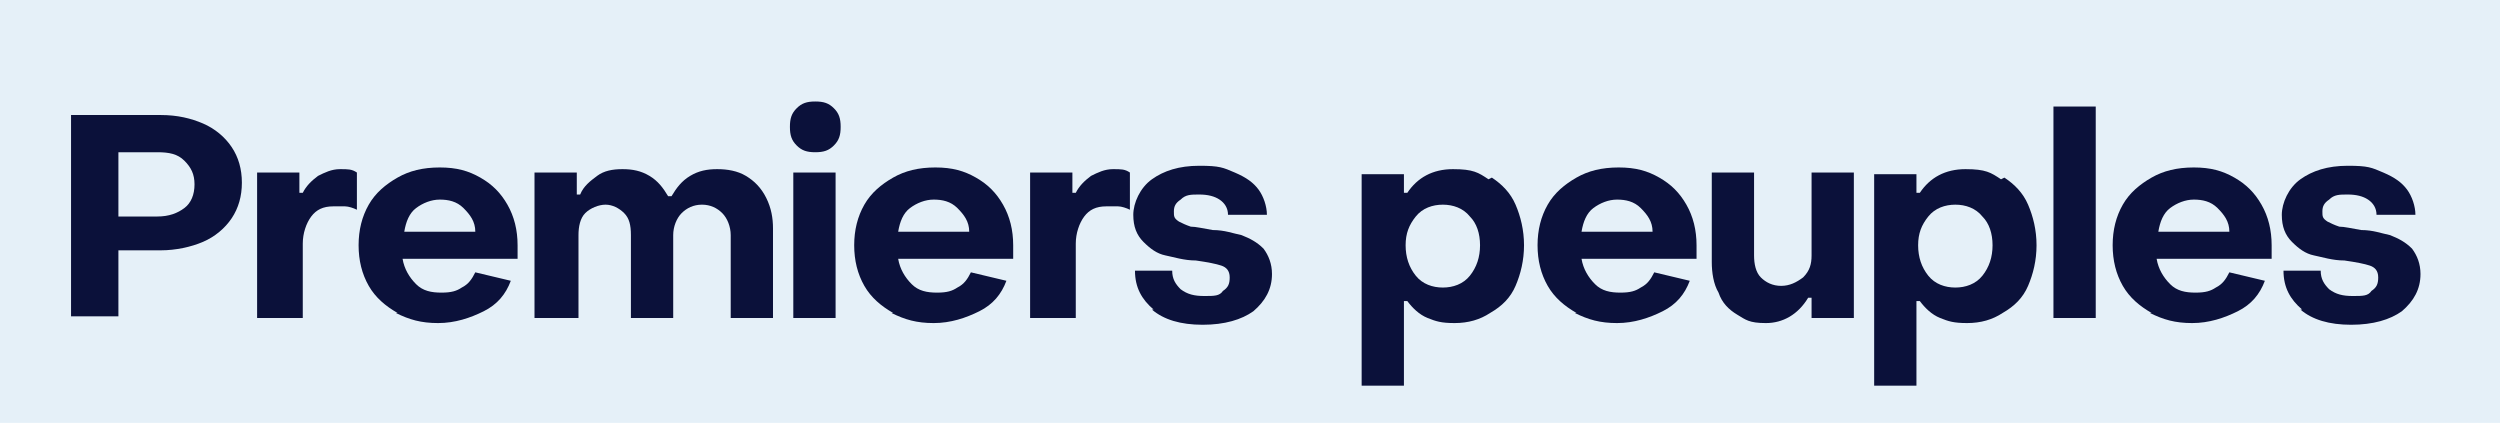
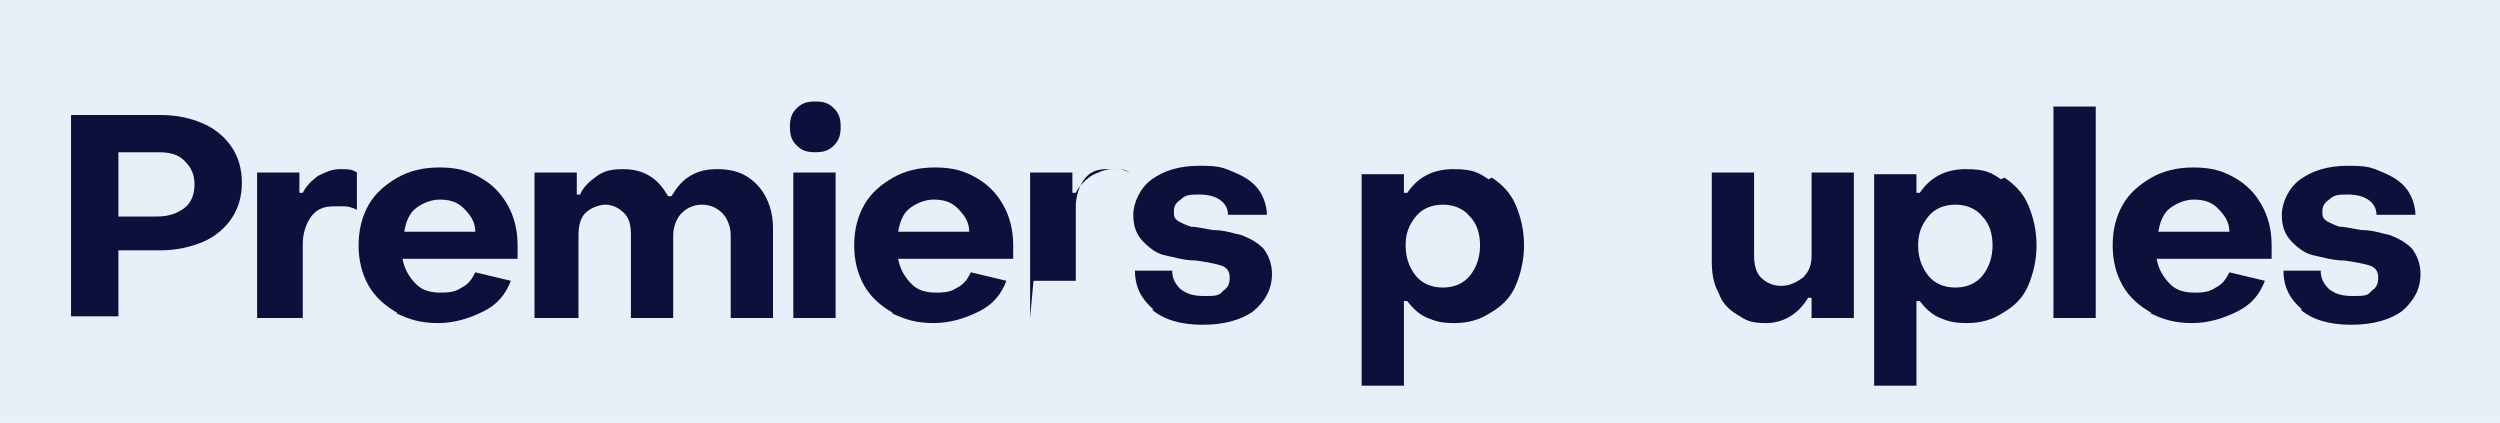
<svg xmlns="http://www.w3.org/2000/svg" id="Layer_1" viewBox="0 0 147.8 25">
  <defs>
    <style>
      .cls-1 {
        fill: #e5f0f8;
      }

      .cls-2 {
        fill: #0b113a;
      }
    </style>
  </defs>
  <rect class="cls-1" x="-1.1" y="-.2" width="151.1" height="25.5" />
  <g>
    <path class="cls-2" d="M4.2,18.8V6.8h5.3c1,0,1.8.2,2.5.5.7.3,1.3.8,1.7,1.4.4.6.6,1.3.6,2.1s-.2,1.5-.6,2.1c-.4.6-1,1.1-1.7,1.4-.7.3-1.6.5-2.5.5h-2.5v3.9h-2.8ZM9.3,12.8c.7,0,1.2-.2,1.6-.5.4-.3.6-.8.6-1.4s-.2-1-.6-1.4-.9-.5-1.6-.5h-2.3v3.8h2.3Z" />
    <path class="cls-2" d="M15.2,18.8v-8.6h2.5v1.2h.2c.2-.4.5-.7.9-1,.4-.2.8-.4,1.3-.4s.7,0,1,.2v2.2c-.2-.1-.5-.2-.7-.2-.3,0-.5,0-.7,0-.6,0-1,.2-1.3.6-.3.4-.5,1-.5,1.6v4.4h-2.5Z" />
    <path class="cls-2" d="M23.5,18.5c-.7-.4-1.3-.9-1.7-1.6-.4-.7-.6-1.5-.6-2.4s.2-1.7.6-2.4c.4-.7,1-1.2,1.7-1.6.7-.4,1.5-.6,2.5-.6s1.7.2,2.4.6c.7.4,1.2.9,1.6,1.6.4.7.6,1.5.6,2.4s0,.6,0,.8h-6.8c.1.6.4,1.1.8,1.5.4.4.9.5,1.5.5s.9-.1,1.2-.3c.4-.2.6-.5.8-.9l2.1.5c-.3.8-.8,1.4-1.6,1.8-.8.4-1.7.7-2.7.7s-1.7-.2-2.5-.6ZM28.1,13.7c0-.6-.3-1-.7-1.4s-.9-.5-1.4-.5-1,.2-1.4.5c-.4.3-.6.8-.7,1.4h4.3Z" />
    <path class="cls-2" d="M31.6,18.8v-8.6h2.5v1.3h.2c.2-.5.6-.8,1-1.1.4-.3.9-.4,1.5-.4s1.1.1,1.6.4c.5.3.8.7,1.1,1.2h.2c.3-.5.6-.9,1.1-1.2.5-.3,1-.4,1.6-.4s1.2.1,1.7.4c.5.3.9.7,1.2,1.3s.4,1.2.4,1.8v5.3h-2.5v-4.9c0-.5-.2-1-.5-1.3-.3-.3-.7-.5-1.2-.5-.5,0-.9.2-1.2.5-.3.3-.5.8-.5,1.3v4.9h-2.5v-4.9c0-.6-.1-1-.4-1.3-.3-.3-.7-.5-1.1-.5s-.9.2-1.2.5c-.3.3-.4.8-.4,1.3v4.9h-2.5Z" />
    <path class="cls-2" d="M47.1,8.6c-.3-.3-.4-.6-.4-1.1s.1-.8.4-1.1c.3-.3.6-.4,1.1-.4s.8.1,1.1.4c.3.3.4.6.4,1.1s-.1.8-.4,1.1c-.3.3-.6.4-1.1.4s-.8-.1-1.1-.4ZM49.4,18.8h-2.5v-8.6h2.5v8.6Z" />
    <path class="cls-2" d="M52.8,18.5c-.7-.4-1.3-.9-1.7-1.6-.4-.7-.6-1.5-.6-2.4s.2-1.7.6-2.4c.4-.7,1-1.2,1.7-1.6.7-.4,1.5-.6,2.5-.6s1.7.2,2.4.6c.7.4,1.2.9,1.6,1.6.4.7.6,1.5.6,2.4s0,.6,0,.8h-6.8c.1.6.4,1.1.8,1.5.4.4.9.5,1.5.5s.9-.1,1.2-.3c.4-.2.6-.5.8-.9l2.1.5c-.3.8-.8,1.4-1.6,1.8-.8.4-1.7.7-2.7.7s-1.7-.2-2.5-.6ZM57.3,13.7c0-.6-.3-1-.7-1.4s-.9-.5-1.4-.5-1,.2-1.4.5c-.4.3-.6.8-.7,1.4h4.3Z" />
-     <path class="cls-2" d="M60.9,18.8v-8.6h2.5v1.2h.2c.2-.4.5-.7.9-1,.4-.2.8-.4,1.3-.4s.7,0,1,.2v2.2c-.2-.1-.5-.2-.7-.2-.3,0-.5,0-.7,0-.6,0-1,.2-1.3.6-.3.4-.5,1-.5,1.6v4.4h-2.5Z" />
+     <path class="cls-2" d="M60.9,18.8v-8.6h2.5v1.2h.2c.2-.4.5-.7.9-1,.4-.2.8-.4,1.3-.4s.7,0,1,.2c-.2-.1-.5-.2-.7-.2-.3,0-.5,0-.7,0-.6,0-1,.2-1.3.6-.3.4-.5,1-.5,1.6v4.4h-2.5Z" />
    <path class="cls-2" d="M68.2,18.3c-.7-.6-1.1-1.3-1.1-2.3h2.2c0,.5.2.8.5,1.1.4.3.8.4,1.4.4s.9,0,1.1-.3c.3-.2.4-.4.4-.8s-.2-.6-.5-.7c-.3-.1-.8-.2-1.5-.3-.7,0-1.3-.2-1.8-.3-.5-.1-.9-.4-1.3-.8-.4-.4-.6-.9-.6-1.6s.4-1.6,1.1-2.1c.7-.5,1.6-.8,2.8-.8s1.4.1,2.1.4,1.1.6,1.4,1c.3.4.5,1,.5,1.5h-2.3c0-.4-.2-.7-.5-.9-.3-.2-.7-.3-1.2-.3s-.8,0-1.1.3c-.3.2-.4.4-.4.7s0,.4.3.6c.2.1.4.2.7.3.3,0,.7.1,1.3.2.7,0,1.2.2,1.7.3.5.2.9.4,1.3.8.3.4.5.9.5,1.5,0,.9-.4,1.6-1.1,2.2-.7.5-1.7.8-3,.8s-2.3-.3-3-.9Z" />
    <path class="cls-2" d="M88.2,10.5c.6.4,1.1.9,1.4,1.6s.5,1.5.5,2.4-.2,1.7-.5,2.4-.8,1.2-1.5,1.6c-.6.4-1.3.6-2.1.6s-1.1-.1-1.6-.3c-.5-.2-.9-.6-1.2-1h-.2v5h-2.5v-12.5h2.5v1.1h.2c.6-.9,1.5-1.4,2.7-1.4s1.5.2,2.1.6ZM83.7,12.8c-.4.5-.6,1-.6,1.7s.2,1.3.6,1.8c.4.5,1,.7,1.6.7s1.2-.2,1.6-.7c.4-.5.6-1.1.6-1.8s-.2-1.3-.6-1.7c-.4-.5-1-.7-1.6-.7s-1.2.2-1.6.7Z" />
-     <path class="cls-2" d="M93.2,18.5c-.7-.4-1.3-.9-1.7-1.6-.4-.7-.6-1.5-.6-2.4s.2-1.7.6-2.4c.4-.7,1-1.2,1.7-1.6.7-.4,1.5-.6,2.5-.6s1.7.2,2.4.6c.7.4,1.2.9,1.6,1.6.4.7.6,1.5.6,2.4s0,.6,0,.8h-6.8c.1.6.4,1.1.8,1.5.4.4.9.5,1.5.5s.9-.1,1.2-.3c.4-.2.6-.5.8-.9l2.1.5c-.3.8-.8,1.4-1.6,1.8-.8.4-1.7.7-2.7.7s-1.7-.2-2.5-.6ZM97.7,13.7c0-.6-.3-1-.7-1.4s-.9-.5-1.4-.5-1,.2-1.4.5c-.4.3-.6.8-.7,1.4h4.3Z" />
    <path class="cls-2" d="M109.6,10.2v8.6h-2.5v-1.2h-.2c-.6,1-1.5,1.5-2.5,1.5s-1.2-.2-1.7-.5c-.5-.3-.9-.7-1.1-1.3-.3-.5-.4-1.2-.4-1.8v-5.3h2.5v4.9c0,.5.1,1,.4,1.3.3.3.7.5,1.2.5s.9-.2,1.3-.5c.4-.4.5-.8.5-1.3v-4.9h2.5Z" />
    <path class="cls-2" d="M118.5,10.5c.6.4,1.1.9,1.4,1.6s.5,1.5.5,2.4-.2,1.7-.5,2.4-.8,1.2-1.5,1.6c-.6.4-1.3.6-2.1.6s-1.1-.1-1.6-.3c-.5-.2-.9-.6-1.2-1h-.2v5h-2.5v-12.5h2.5v1.1h.2c.6-.9,1.5-1.4,2.7-1.4s1.5.2,2.1.6ZM114,12.8c-.4.5-.6,1-.6,1.7s.2,1.3.6,1.8c.4.5,1,.7,1.6.7s1.2-.2,1.6-.7c.4-.5.6-1.1.6-1.8s-.2-1.3-.6-1.7c-.4-.5-1-.7-1.6-.7s-1.2.2-1.6.7Z" />
    <path class="cls-2" d="M123.9,18.8h-2.5V6.3h2.5v12.5Z" />
    <path class="cls-2" d="M127.2,18.5c-.7-.4-1.3-.9-1.7-1.6-.4-.7-.6-1.5-.6-2.4s.2-1.7.6-2.4c.4-.7,1-1.2,1.7-1.6.7-.4,1.5-.6,2.5-.6s1.7.2,2.4.6c.7.4,1.2.9,1.6,1.6.4.7.6,1.5.6,2.4s0,.6,0,.8h-6.8c.1.6.4,1.1.8,1.5.4.4.9.5,1.5.5s.9-.1,1.2-.3c.4-.2.6-.5.8-.9l2.1.5c-.3.8-.8,1.4-1.6,1.8-.8.4-1.7.7-2.7.7s-1.7-.2-2.5-.6ZM131.8,13.7c0-.6-.3-1-.7-1.4s-.9-.5-1.4-.5-1,.2-1.4.5c-.4.3-.6.8-.7,1.4h4.3Z" />
    <path class="cls-2" d="M136.1,18.3c-.7-.6-1.1-1.3-1.1-2.3h2.2c0,.5.2.8.5,1.1.4.3.8.4,1.4.4s.9,0,1.1-.3c.3-.2.4-.4.4-.8s-.2-.6-.5-.7c-.3-.1-.8-.2-1.5-.3-.7,0-1.3-.2-1.8-.3-.5-.1-.9-.4-1.3-.8-.4-.4-.6-.9-.6-1.6s.4-1.6,1.1-2.1c.7-.5,1.6-.8,2.8-.8s1.4.1,2.1.4,1.1.6,1.4,1c.3.4.5,1,.5,1.5h-2.3c0-.4-.2-.7-.5-.9-.3-.2-.7-.3-1.2-.3s-.8,0-1.1.3c-.3.2-.4.4-.4.7s0,.4.3.6c.2.1.4.2.7.3.3,0,.7.1,1.3.2.7,0,1.2.2,1.7.3.5.2.9.4,1.3.8.3.4.5.9.5,1.5,0,.9-.4,1.6-1.1,2.2-.7.5-1.7.8-3,.8s-2.3-.3-3-.9Z" />
  </g>
</svg>